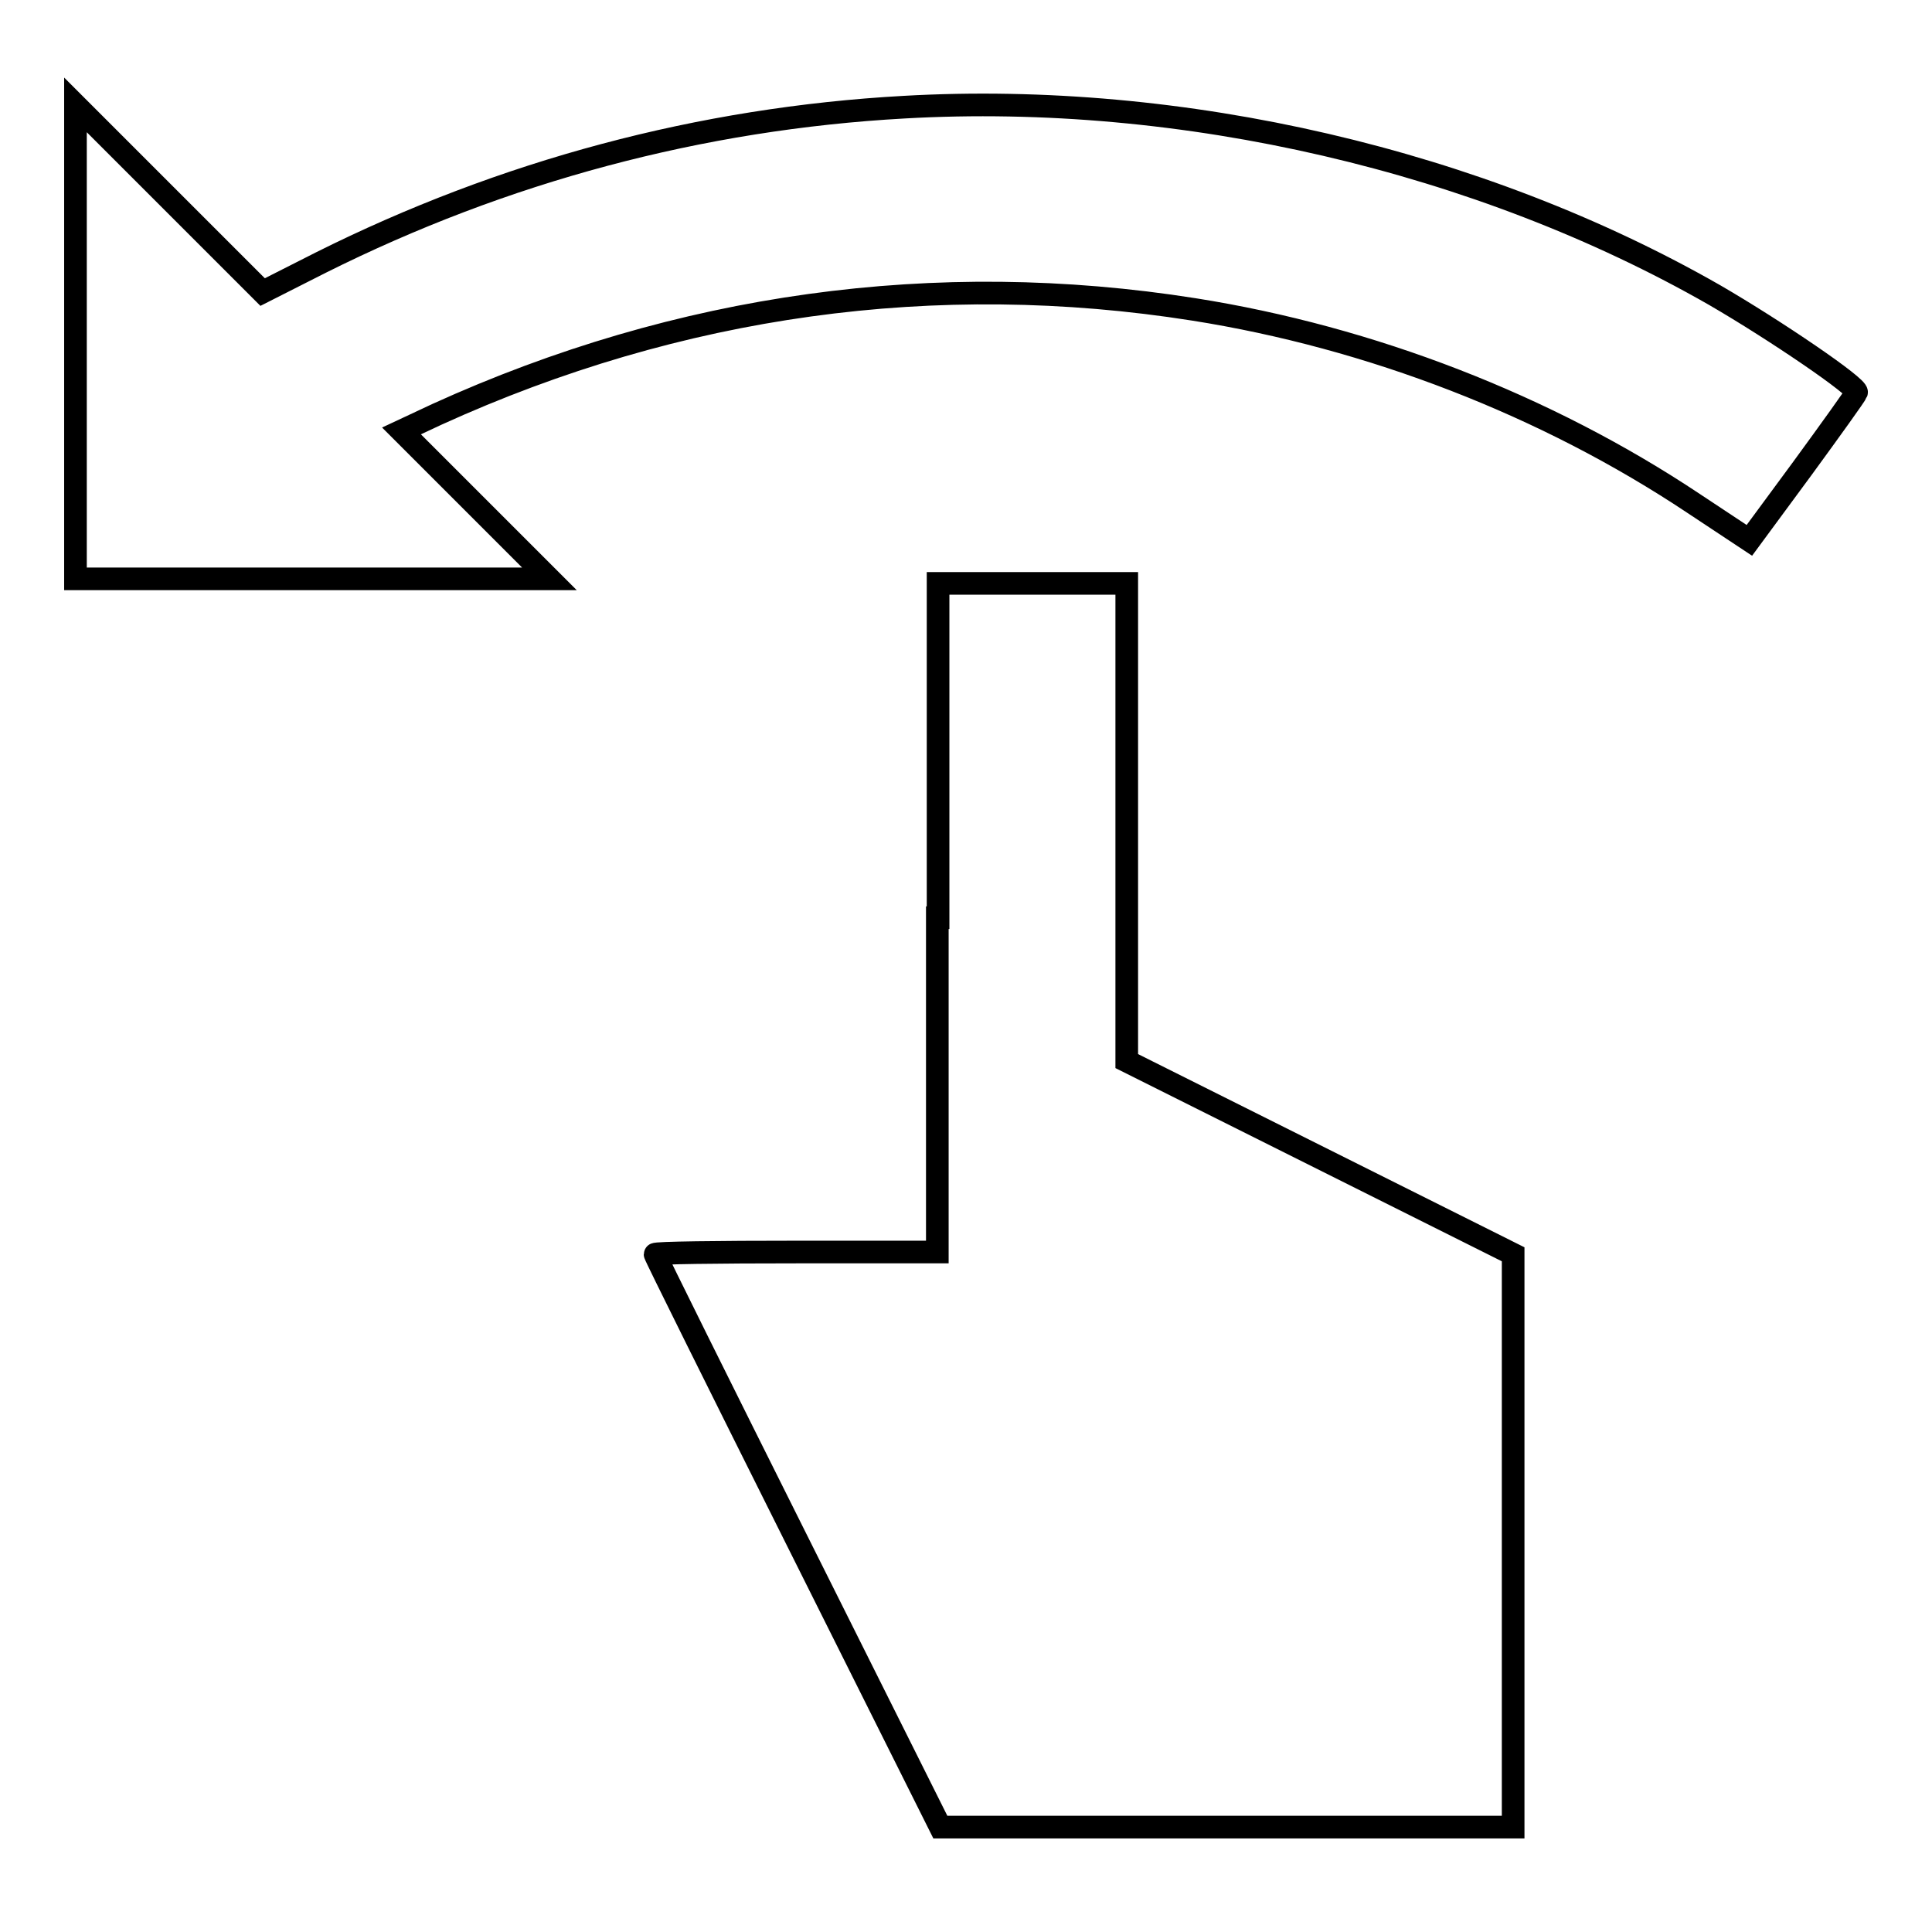
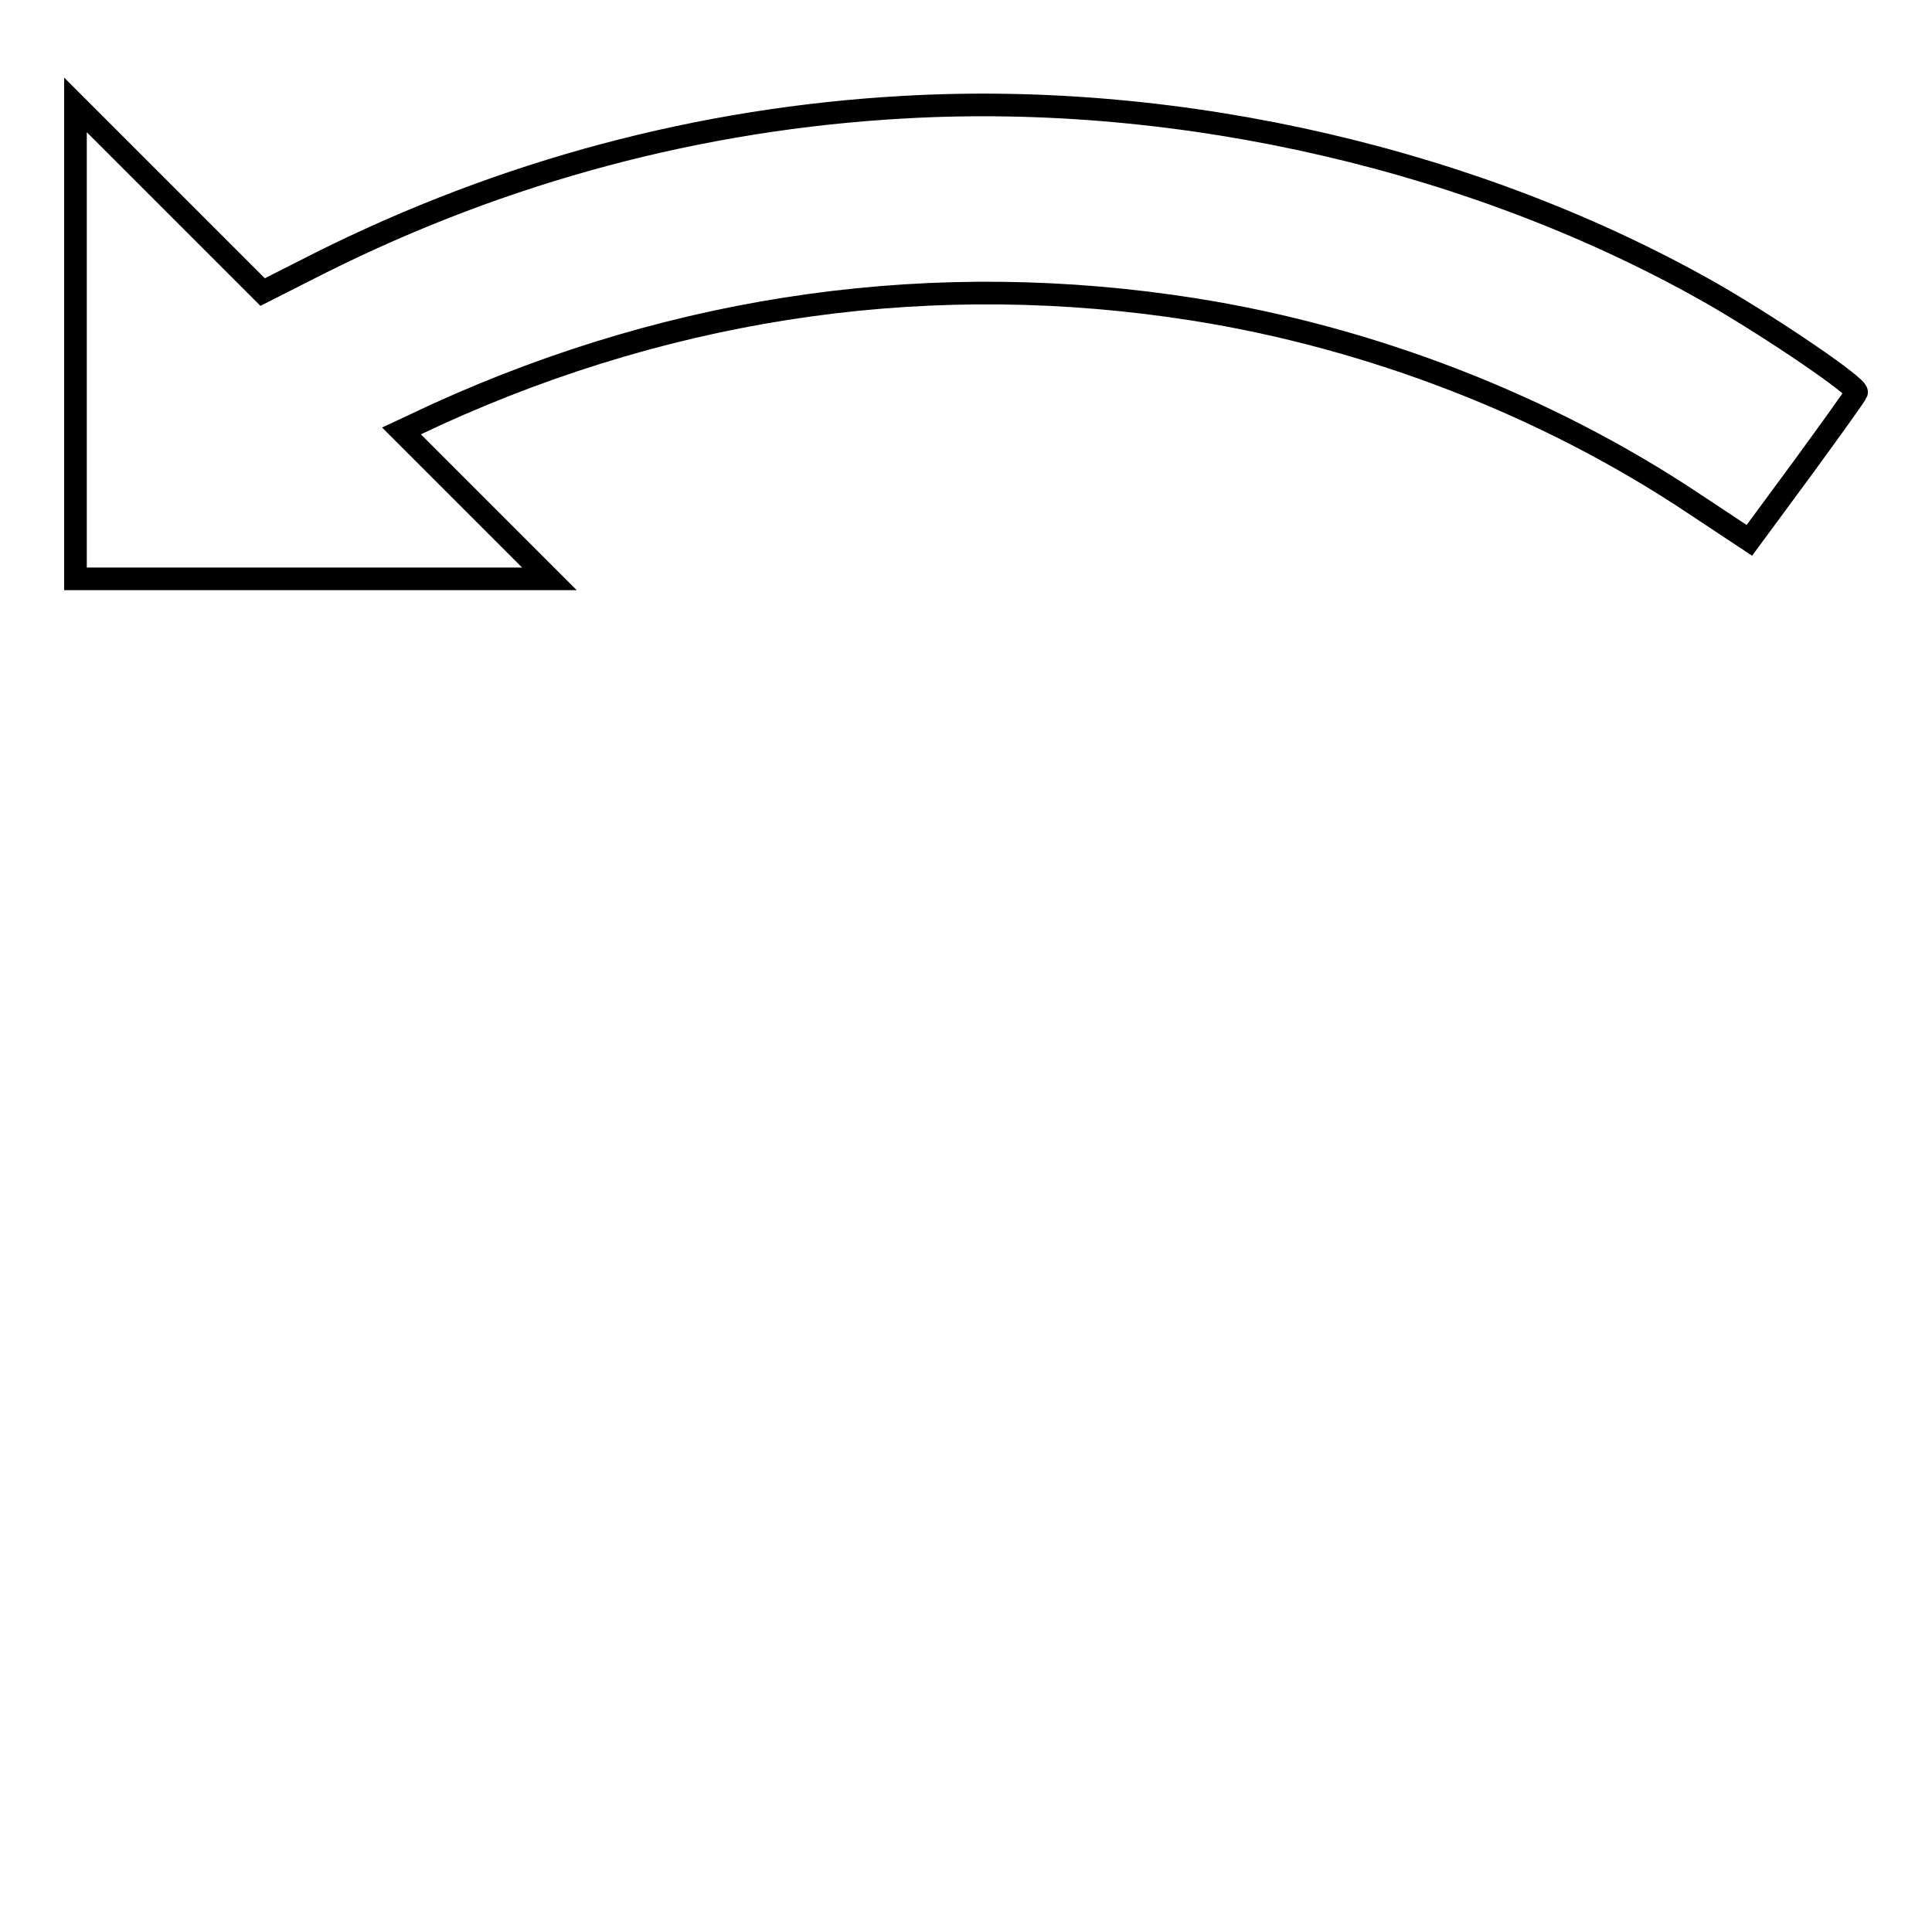
<svg xmlns="http://www.w3.org/2000/svg" version="1.1" x="0px" y="0px" viewBox="0 0 256 256" enable-background="new 0 0 256 256" xml:space="preserve">
  <g>
    <g>
      <g>
        <path stroke-width="3" fill-opacity="0" stroke="#000000" d="M119.8,14.2c-27,1.5-53.1,8.5-77.3,20.6l-7.7,3.9L22.4,26.3L10,13.9v31.4v31.4h31.4h31.4L63,66.9l-9.8-9.8l4.7-2.2C90,40.3,124,35.6,158.2,41c23.4,3.7,46.7,12.7,66.2,25.7l7.4,4.9l7-9.5c3.8-5.2,7.1-9.8,7.2-10.1c0.3-0.7-10.7-8.2-18.8-12.9C196.1,21.3,156.7,12.1,119.8,14.2z" />
-         <path stroke-width="3" fill-opacity="0" stroke="#000000" d="M124.2,121.6v44.3h-18.7c-10.3,0-18.7,0.1-18.7,0.3c0,0.2,8.5,17.3,18.9,38.1l18.9,37.8h37.9h38v-38v-37.9l-25.6-12.8l-25.6-12.8V109V77.3h-12.5h-12.5V121.6z" />
      </g>
    </g>
  </g>
</svg>